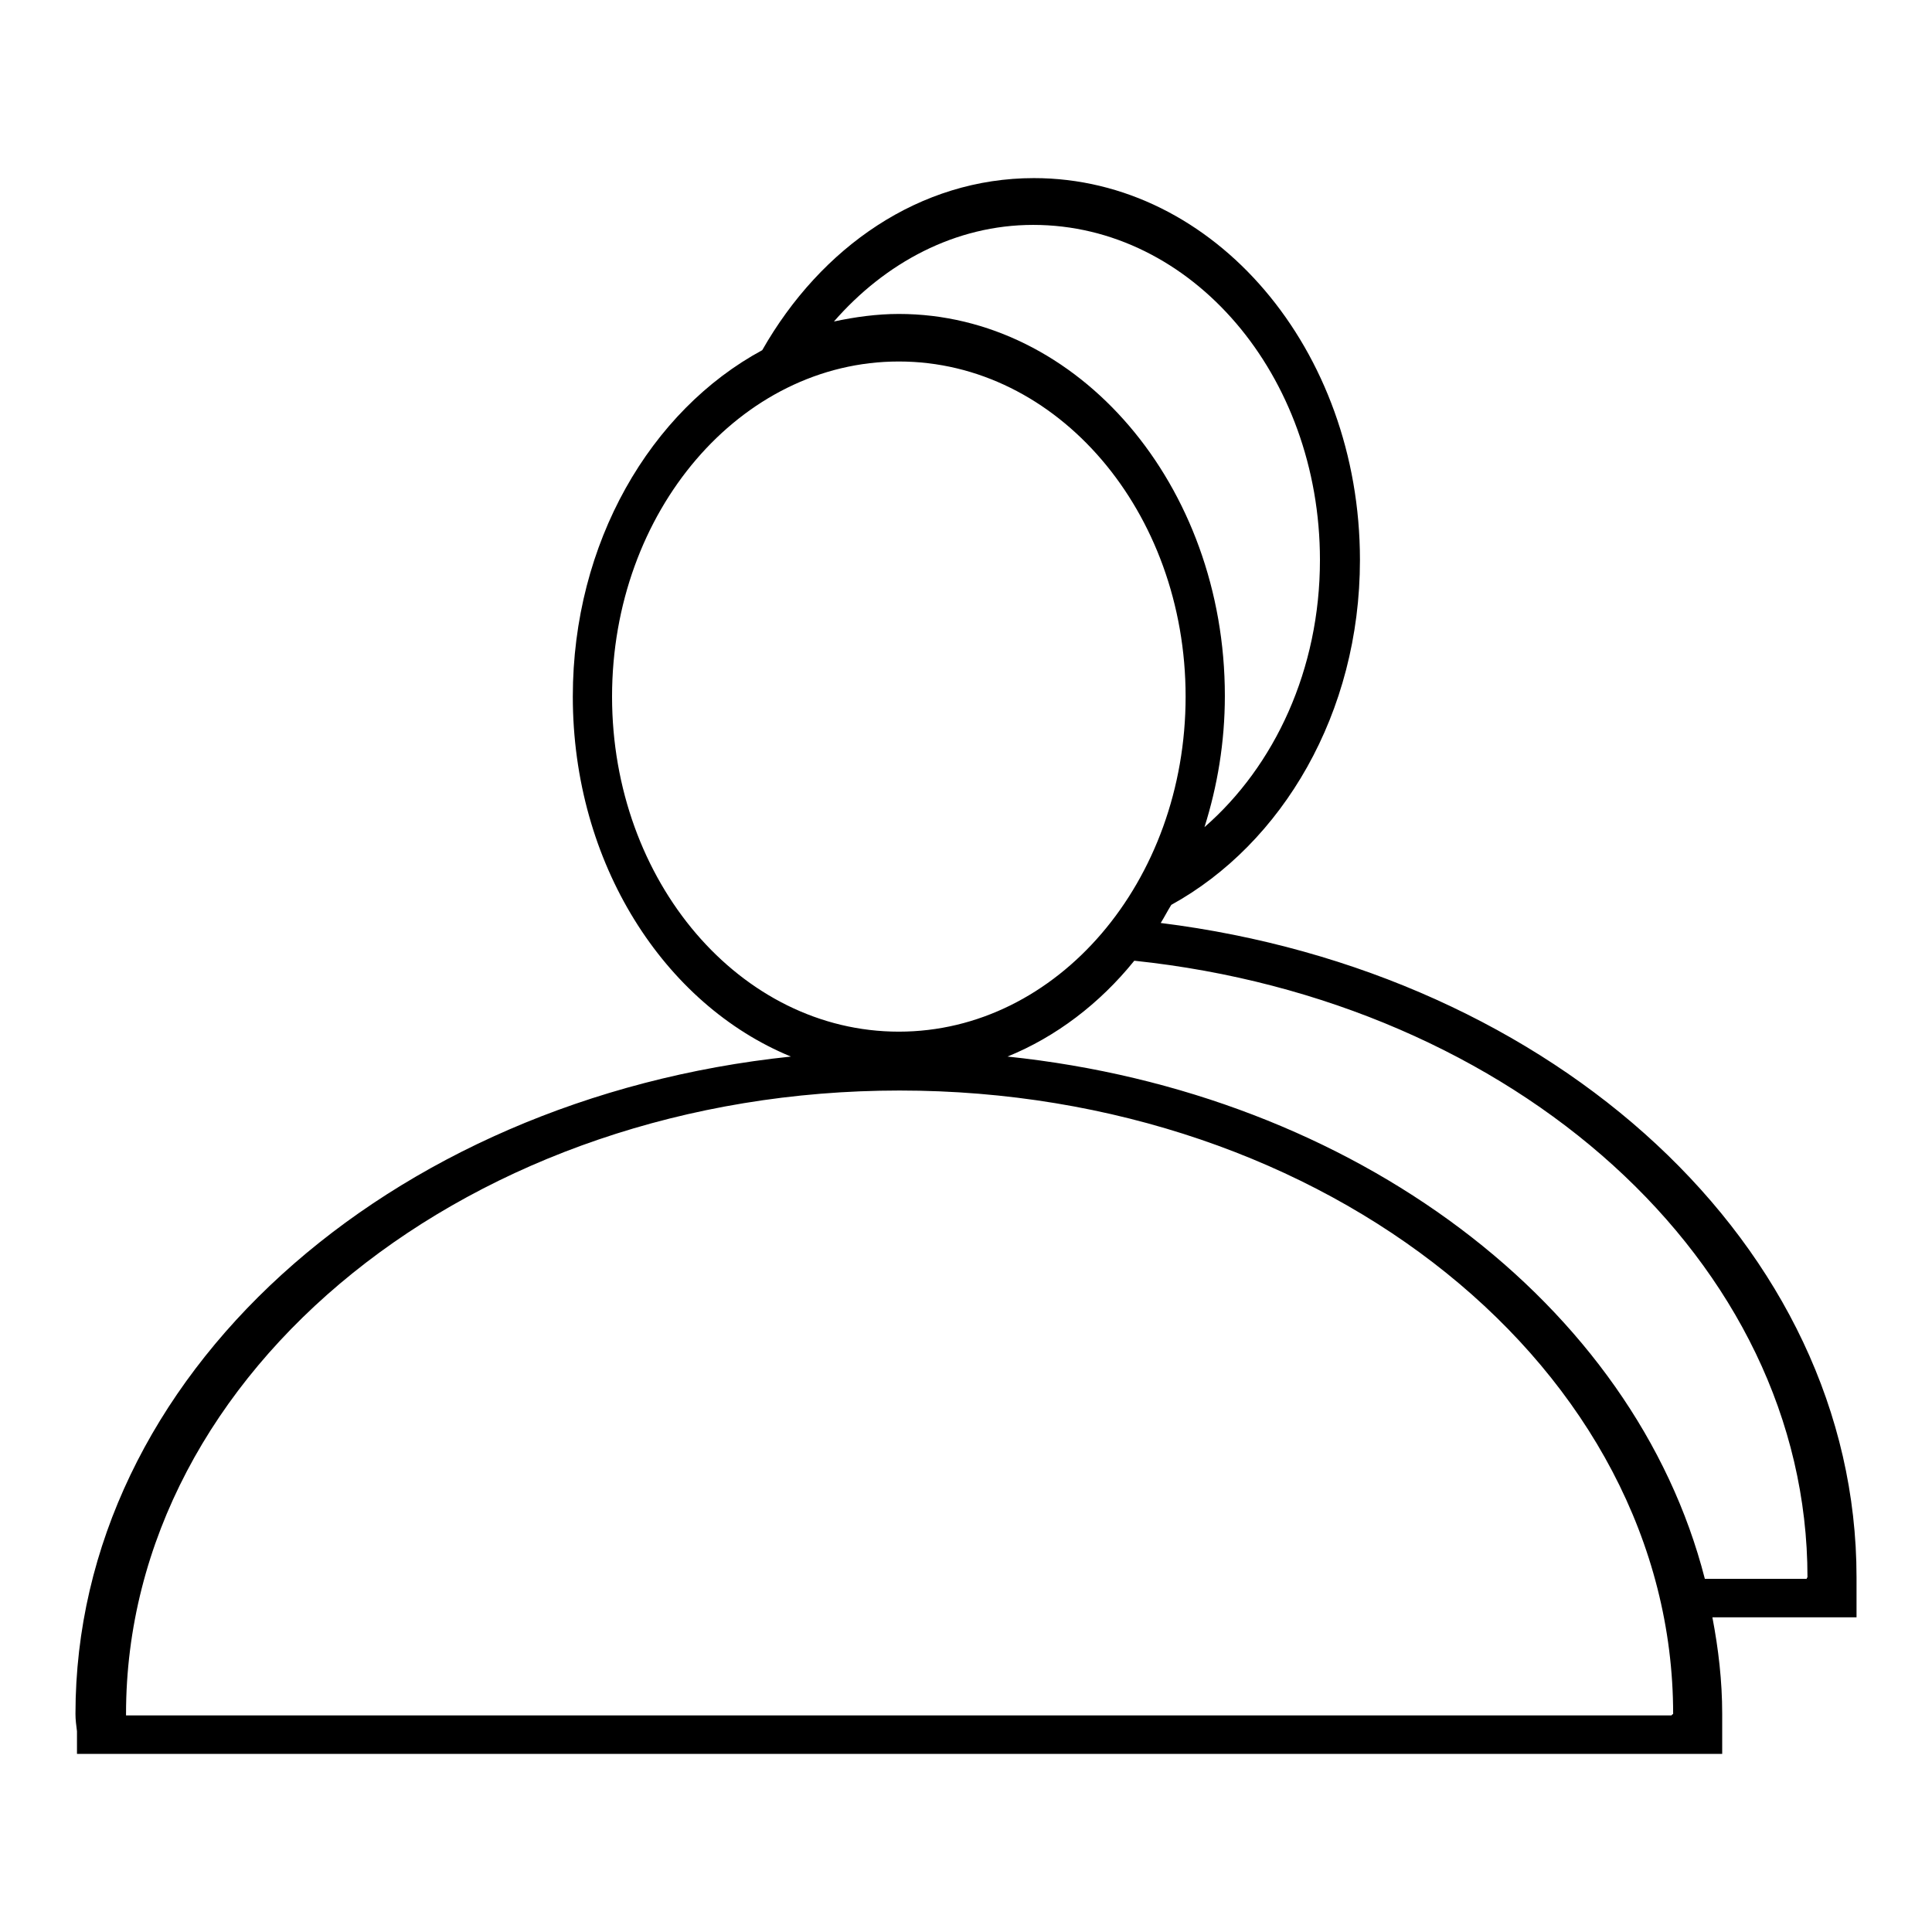
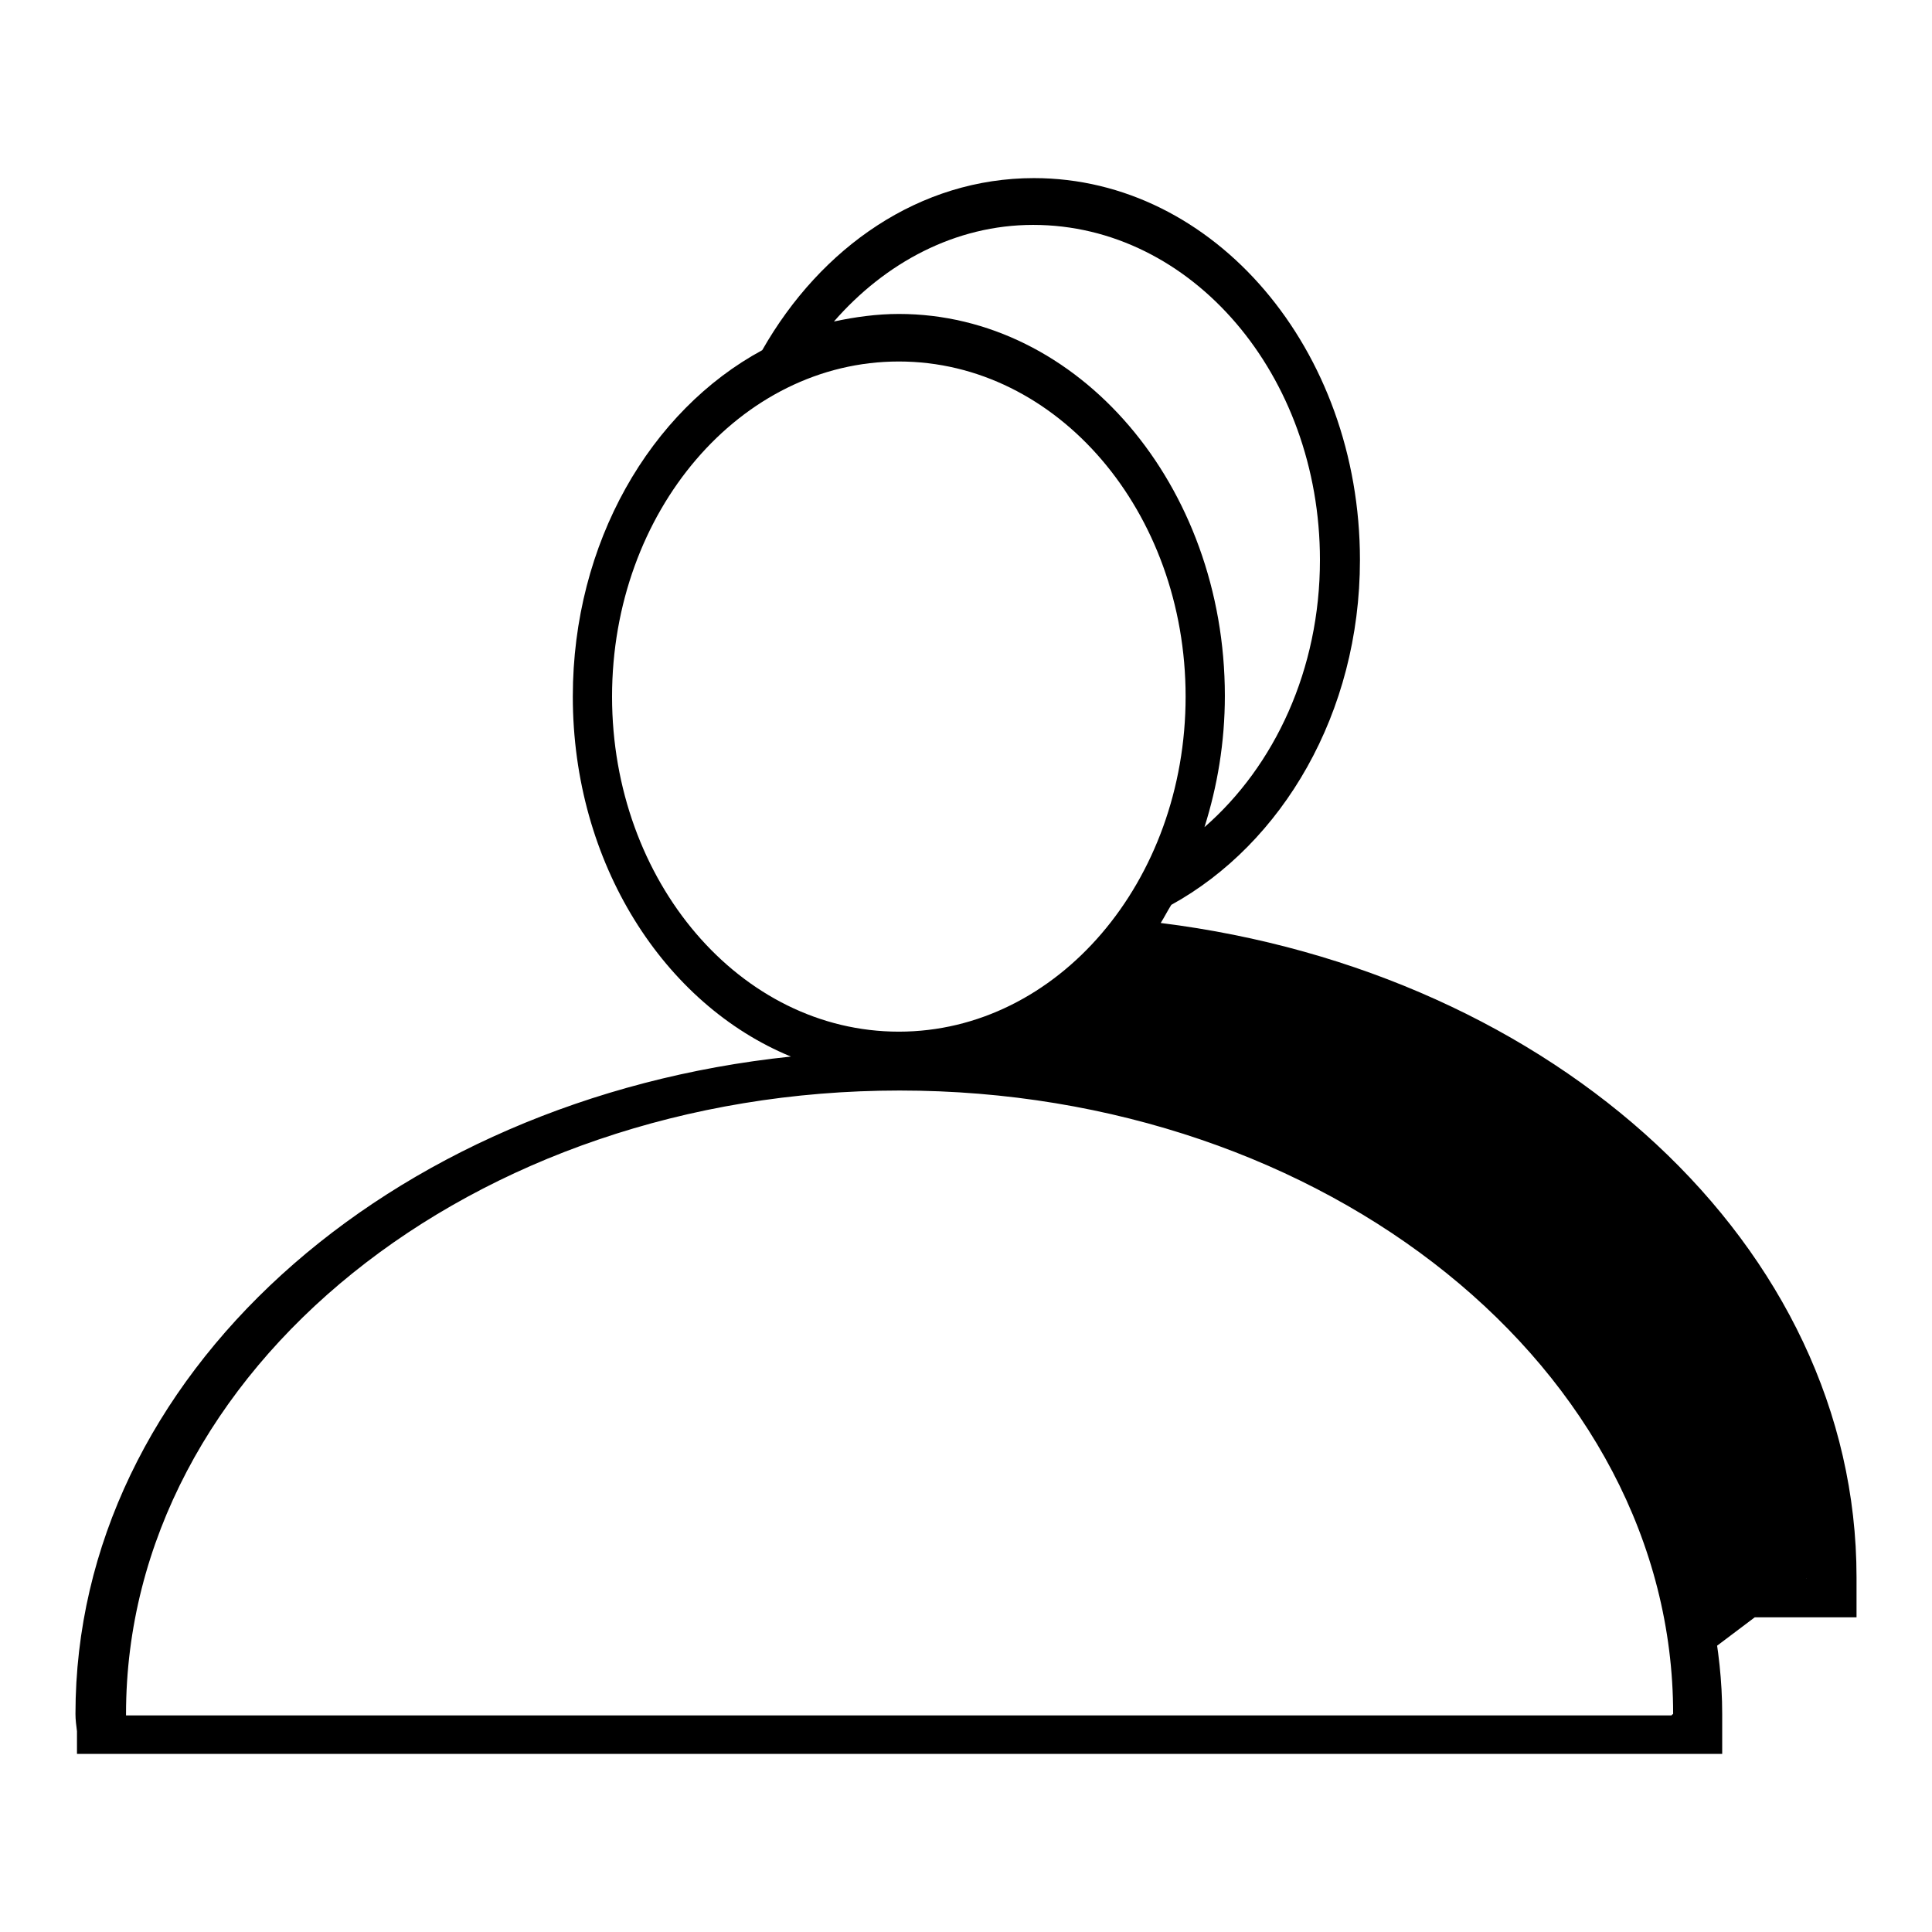
<svg xmlns="http://www.w3.org/2000/svg" version="1.1" x="0px" y="0px" viewBox="0 0 256 256" enable-background="new 0 0 256 256" xml:space="preserve">
  <g>
-     <path fill="#000000" d="M246,209c0-43.9-40-80.2-92.2-86.7c0.5-0.8,0.9-1.6,1.4-2.4c14.7-8.1,25-25.4,25-45.7 c0-27.9-19.3-50.6-43.2-50.6c-15.1,0-28.2,9.1-36,22.8c-14.8,8-25.1,25.5-25.1,45.9c0,22.1,12.1,40.8,28.9,47.7 C51.3,145.6,10,182.4,10,227.1c0,0.8,0.1,1.5,0.2,2.3v3h218v-5.1l0,0c0-0.1,0-0.1,0-0.2c0-4.4-0.5-8.6-1.3-12.8H246v-5.1l0,0 C246,209.1,246,209.1,246,209z M136.9,29.8c21,0,38,19.9,38,44.4c0,14.5-6,27.3-15.3,35.4c1.7-5.4,2.7-11.2,2.7-17.4 c0-27.9-19.4-50.6-43.2-50.6c-2.9,0-5.8,0.4-8.6,1C117.3,34.8,126.6,29.8,136.9,29.8z M81.1,92.3c0-24.5,17-44.4,38-44.4 s38,19.9,38,44.4c0,24.5-17,44.4-38,44.4S81.1,116.8,81.1,92.3z M221.5,227.3H16.7c0-0.1,0-0.1,0-0.2c0-45.6,45.9-82.6,102.5-82.6 c56.6,0,102.5,37,102.5,82.6C221.6,227.2,221.5,227.2,221.5,227.3z M239.4,209.2h-13.5c-9.3-36.3-46.3-64.4-92.4-69.2 c6.4-2.6,12.2-7,16.8-12.7c50.3,5.3,89.2,39.8,89.2,81.7C239.4,209.1,239.4,209.1,239.4,209.2z" />
+     <path fill="#000000" d="M246,209c0-43.9-40-80.2-92.2-86.7c0.5-0.8,0.9-1.6,1.4-2.4c14.7-8.1,25-25.4,25-45.7 c0-27.9-19.3-50.6-43.2-50.6c-15.1,0-28.2,9.1-36,22.8c-14.8,8-25.1,25.5-25.1,45.9c0,22.1,12.1,40.8,28.9,47.7 C51.3,145.6,10,182.4,10,227.1c0,0.8,0.1,1.5,0.2,2.3v3h218v-5.1l0,0c0-0.1,0-0.1,0-0.2c0-4.4-0.5-8.6-1.3-12.8H246v-5.1l0,0 C246,209.1,246,209.1,246,209z M136.9,29.8c21,0,38,19.9,38,44.4c0,14.5-6,27.3-15.3,35.4c1.7-5.4,2.7-11.2,2.7-17.4 c0-27.9-19.4-50.6-43.2-50.6c-2.9,0-5.8,0.4-8.6,1C117.3,34.8,126.6,29.8,136.9,29.8z M81.1,92.3c0-24.5,17-44.4,38-44.4 s38,19.9,38,44.4c0,24.5-17,44.4-38,44.4S81.1,116.8,81.1,92.3z M221.5,227.3H16.7c0-0.1,0-0.1,0-0.2c0-45.6,45.9-82.6,102.5-82.6 c56.6,0,102.5,37,102.5,82.6C221.6,227.2,221.5,227.2,221.5,227.3z M239.4,209.2h-13.5c-9.3-36.3-46.3-64.4-92.4-69.2 c50.3,5.3,89.2,39.8,89.2,81.7C239.4,209.1,239.4,209.1,239.4,209.2z" />
  </g>
</svg>